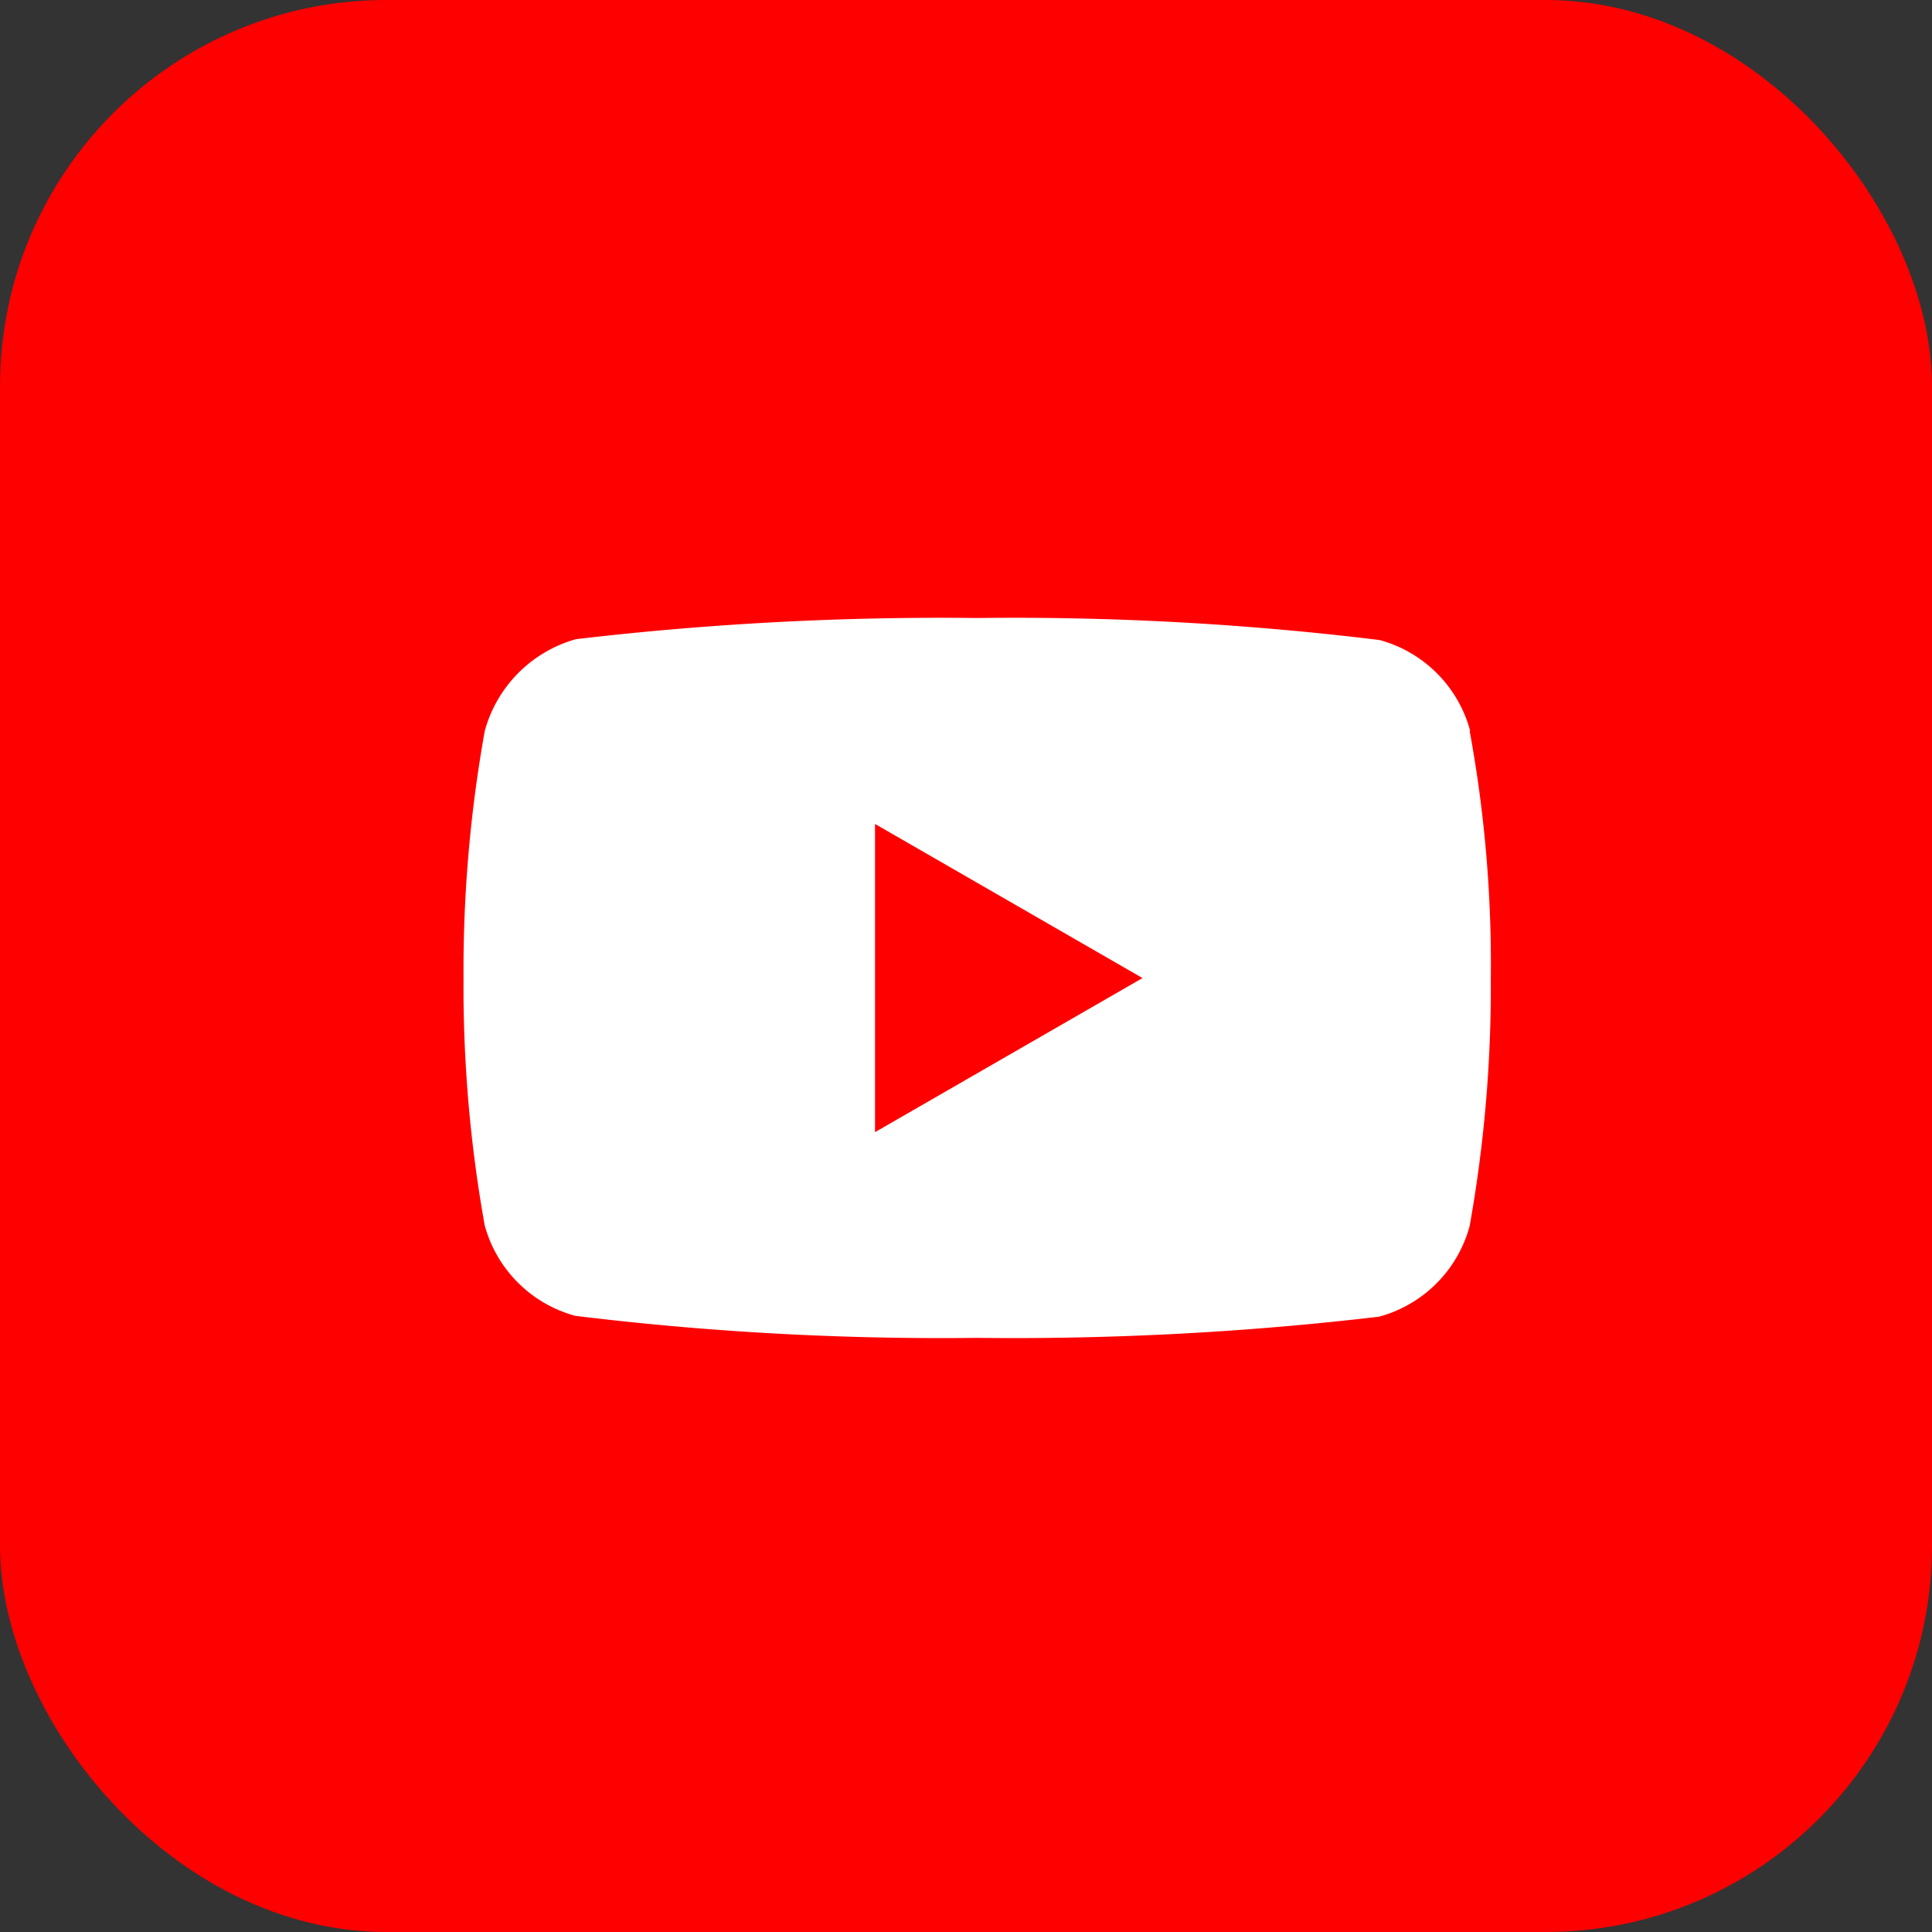
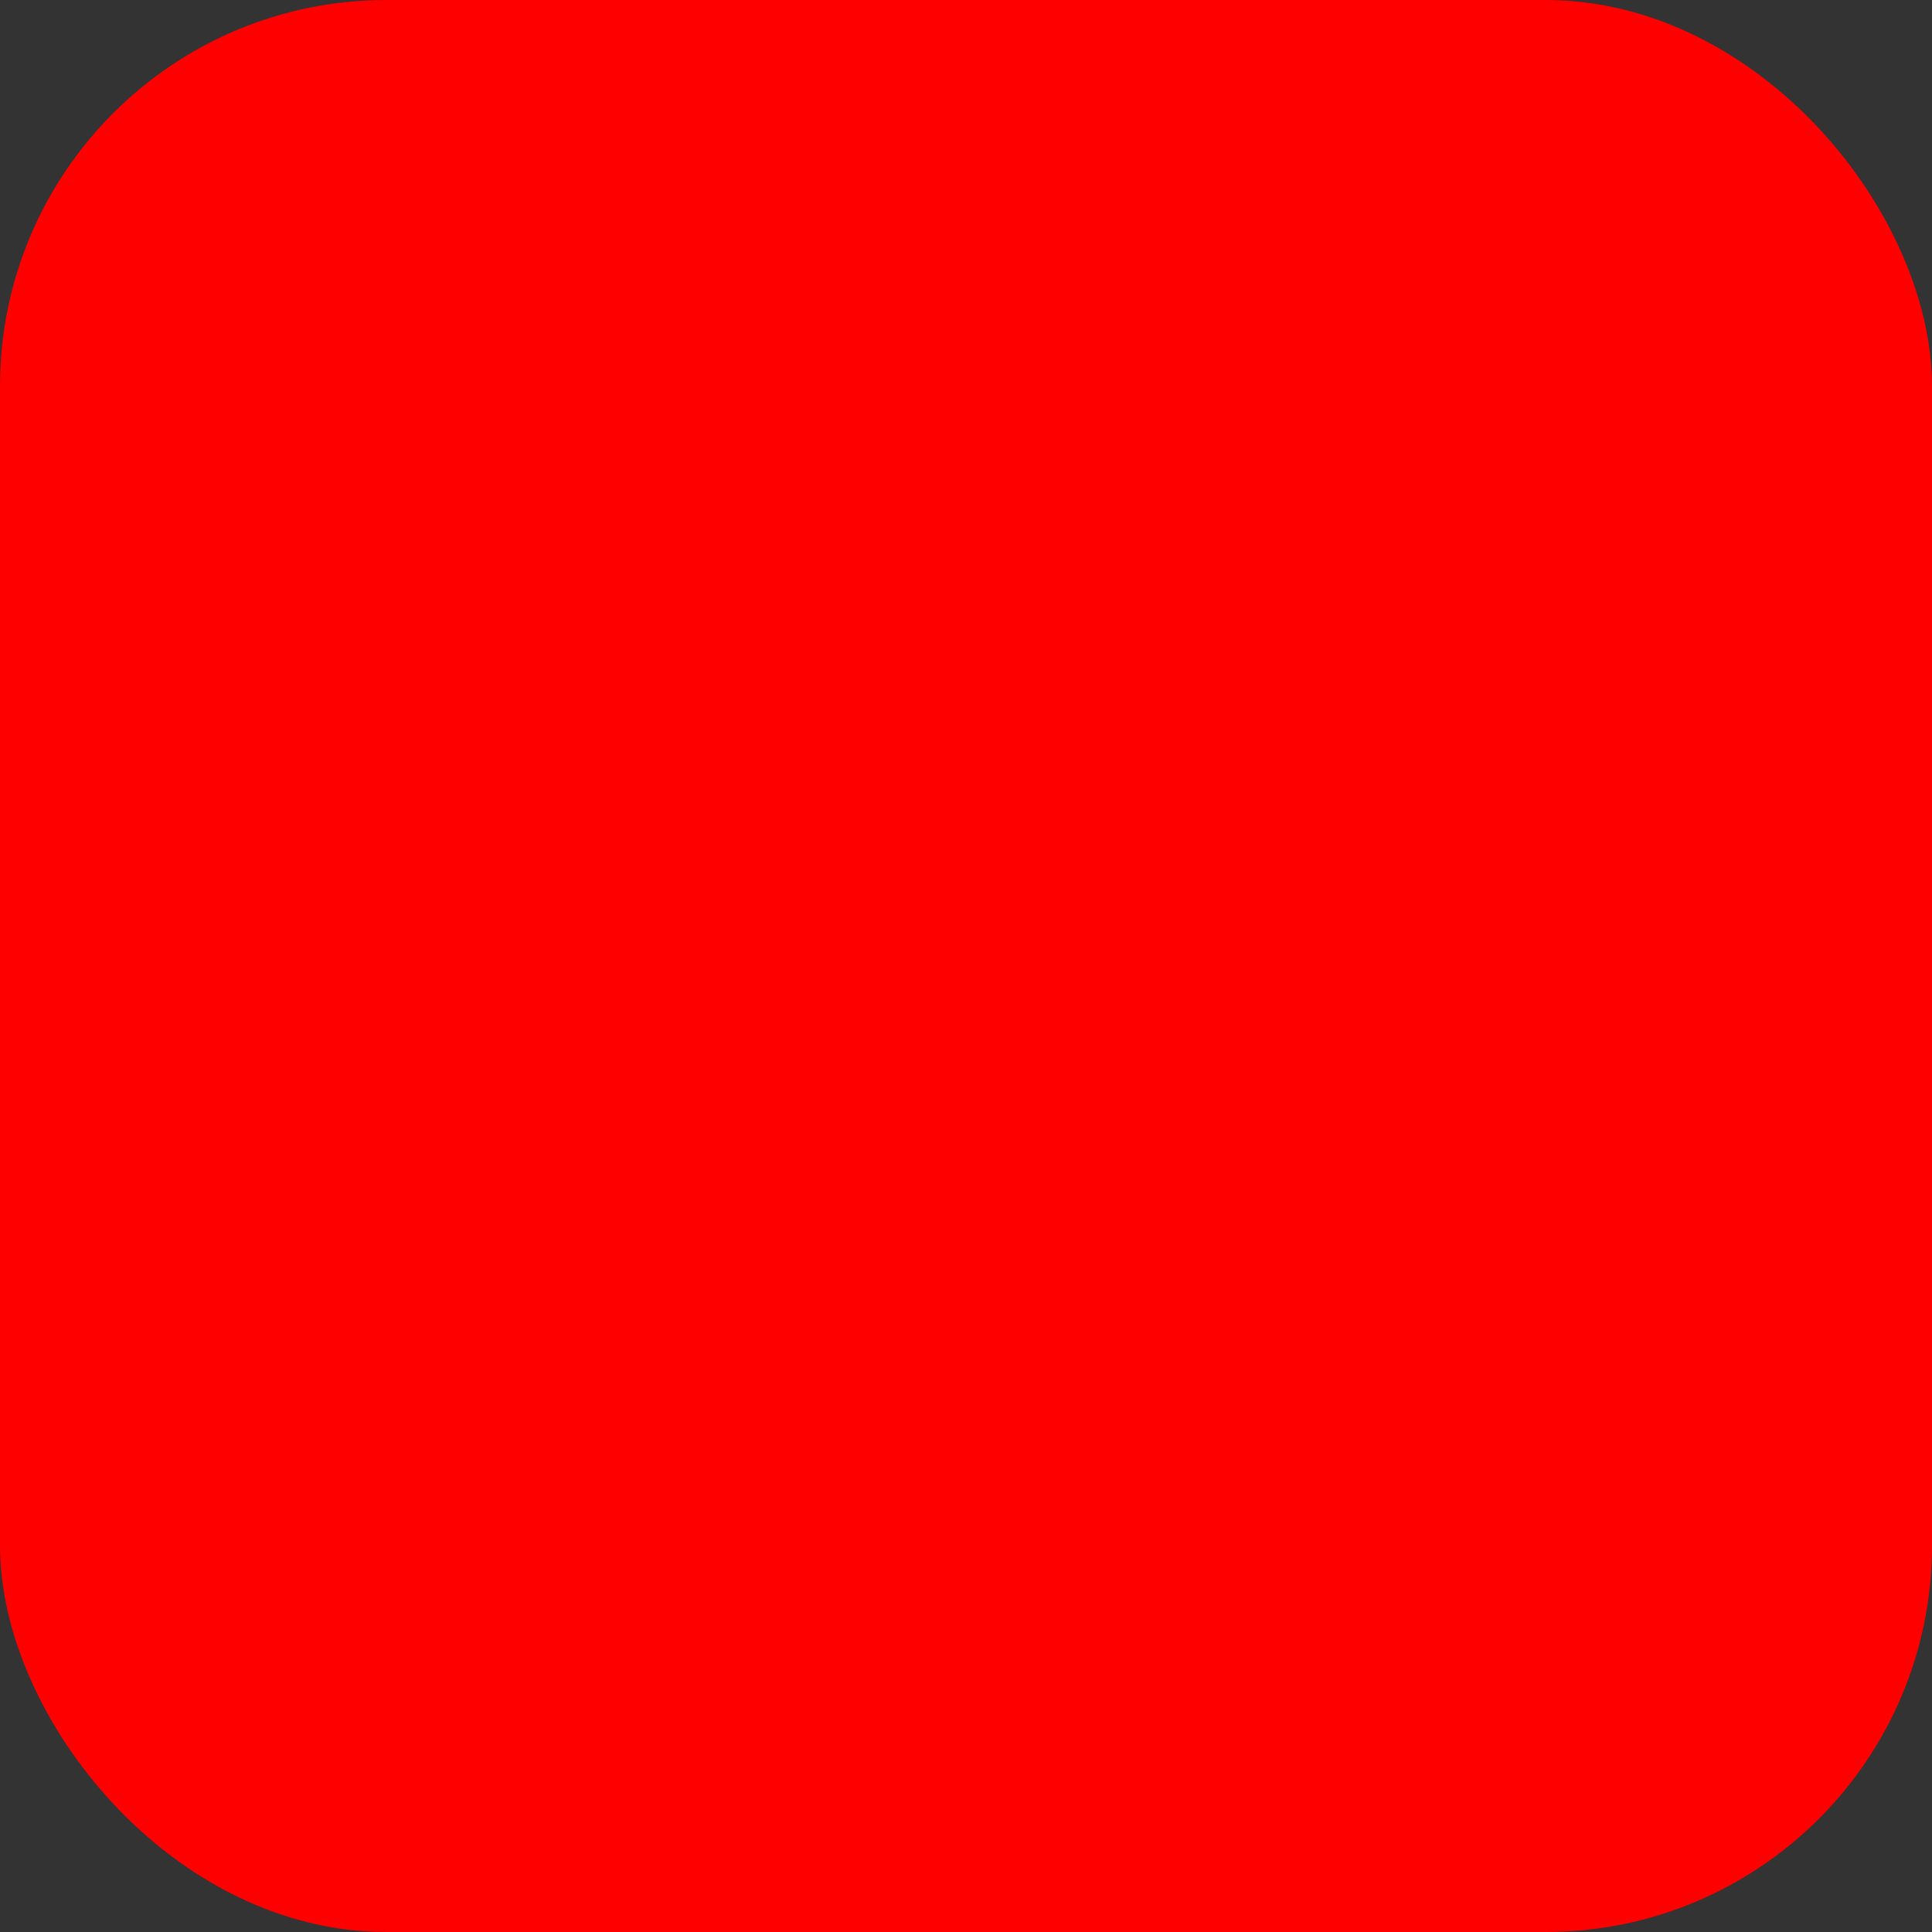
<svg xmlns="http://www.w3.org/2000/svg" width="25" height="25" viewBox="0 0 25 25">
  <rect x="0" y="0" width="25" height="25" fill="#333333" stroke="none" />
  <g id="Group_1216" data-name="Group 1216" transform="translate(-346 -1058)">
    <rect id="Rectangle_1223" data-name="Rectangle 1223" width="25" height="25" rx="5" transform="translate(346 1058)" fill="red" />
-     <path id="youtube" d="M13.026-4.625A1.666,1.666,0,0,0,11.854-5.8a38.927,38.927,0,0,0-5.2-.285,40.444,40.444,0,0,0-5.2.274A1.7,1.7,0,0,0,.275-4.625,17.556,17.556,0,0,0,0-1.426a17.491,17.491,0,0,0,.274,3.2A1.666,1.666,0,0,0,1.447,2.945a39,39,0,0,0,5.2.285,40.444,40.444,0,0,0,5.2-.274,1.666,1.666,0,0,0,1.172-1.172,17.561,17.561,0,0,0,.274-3.2,16.665,16.665,0,0,0-.274-3.21ZM5.325.568V-3.42L8.786-1.426Zm0,0" transform="translate(351.998 1072.082)" fill="#fff" />
  </g>
</svg>